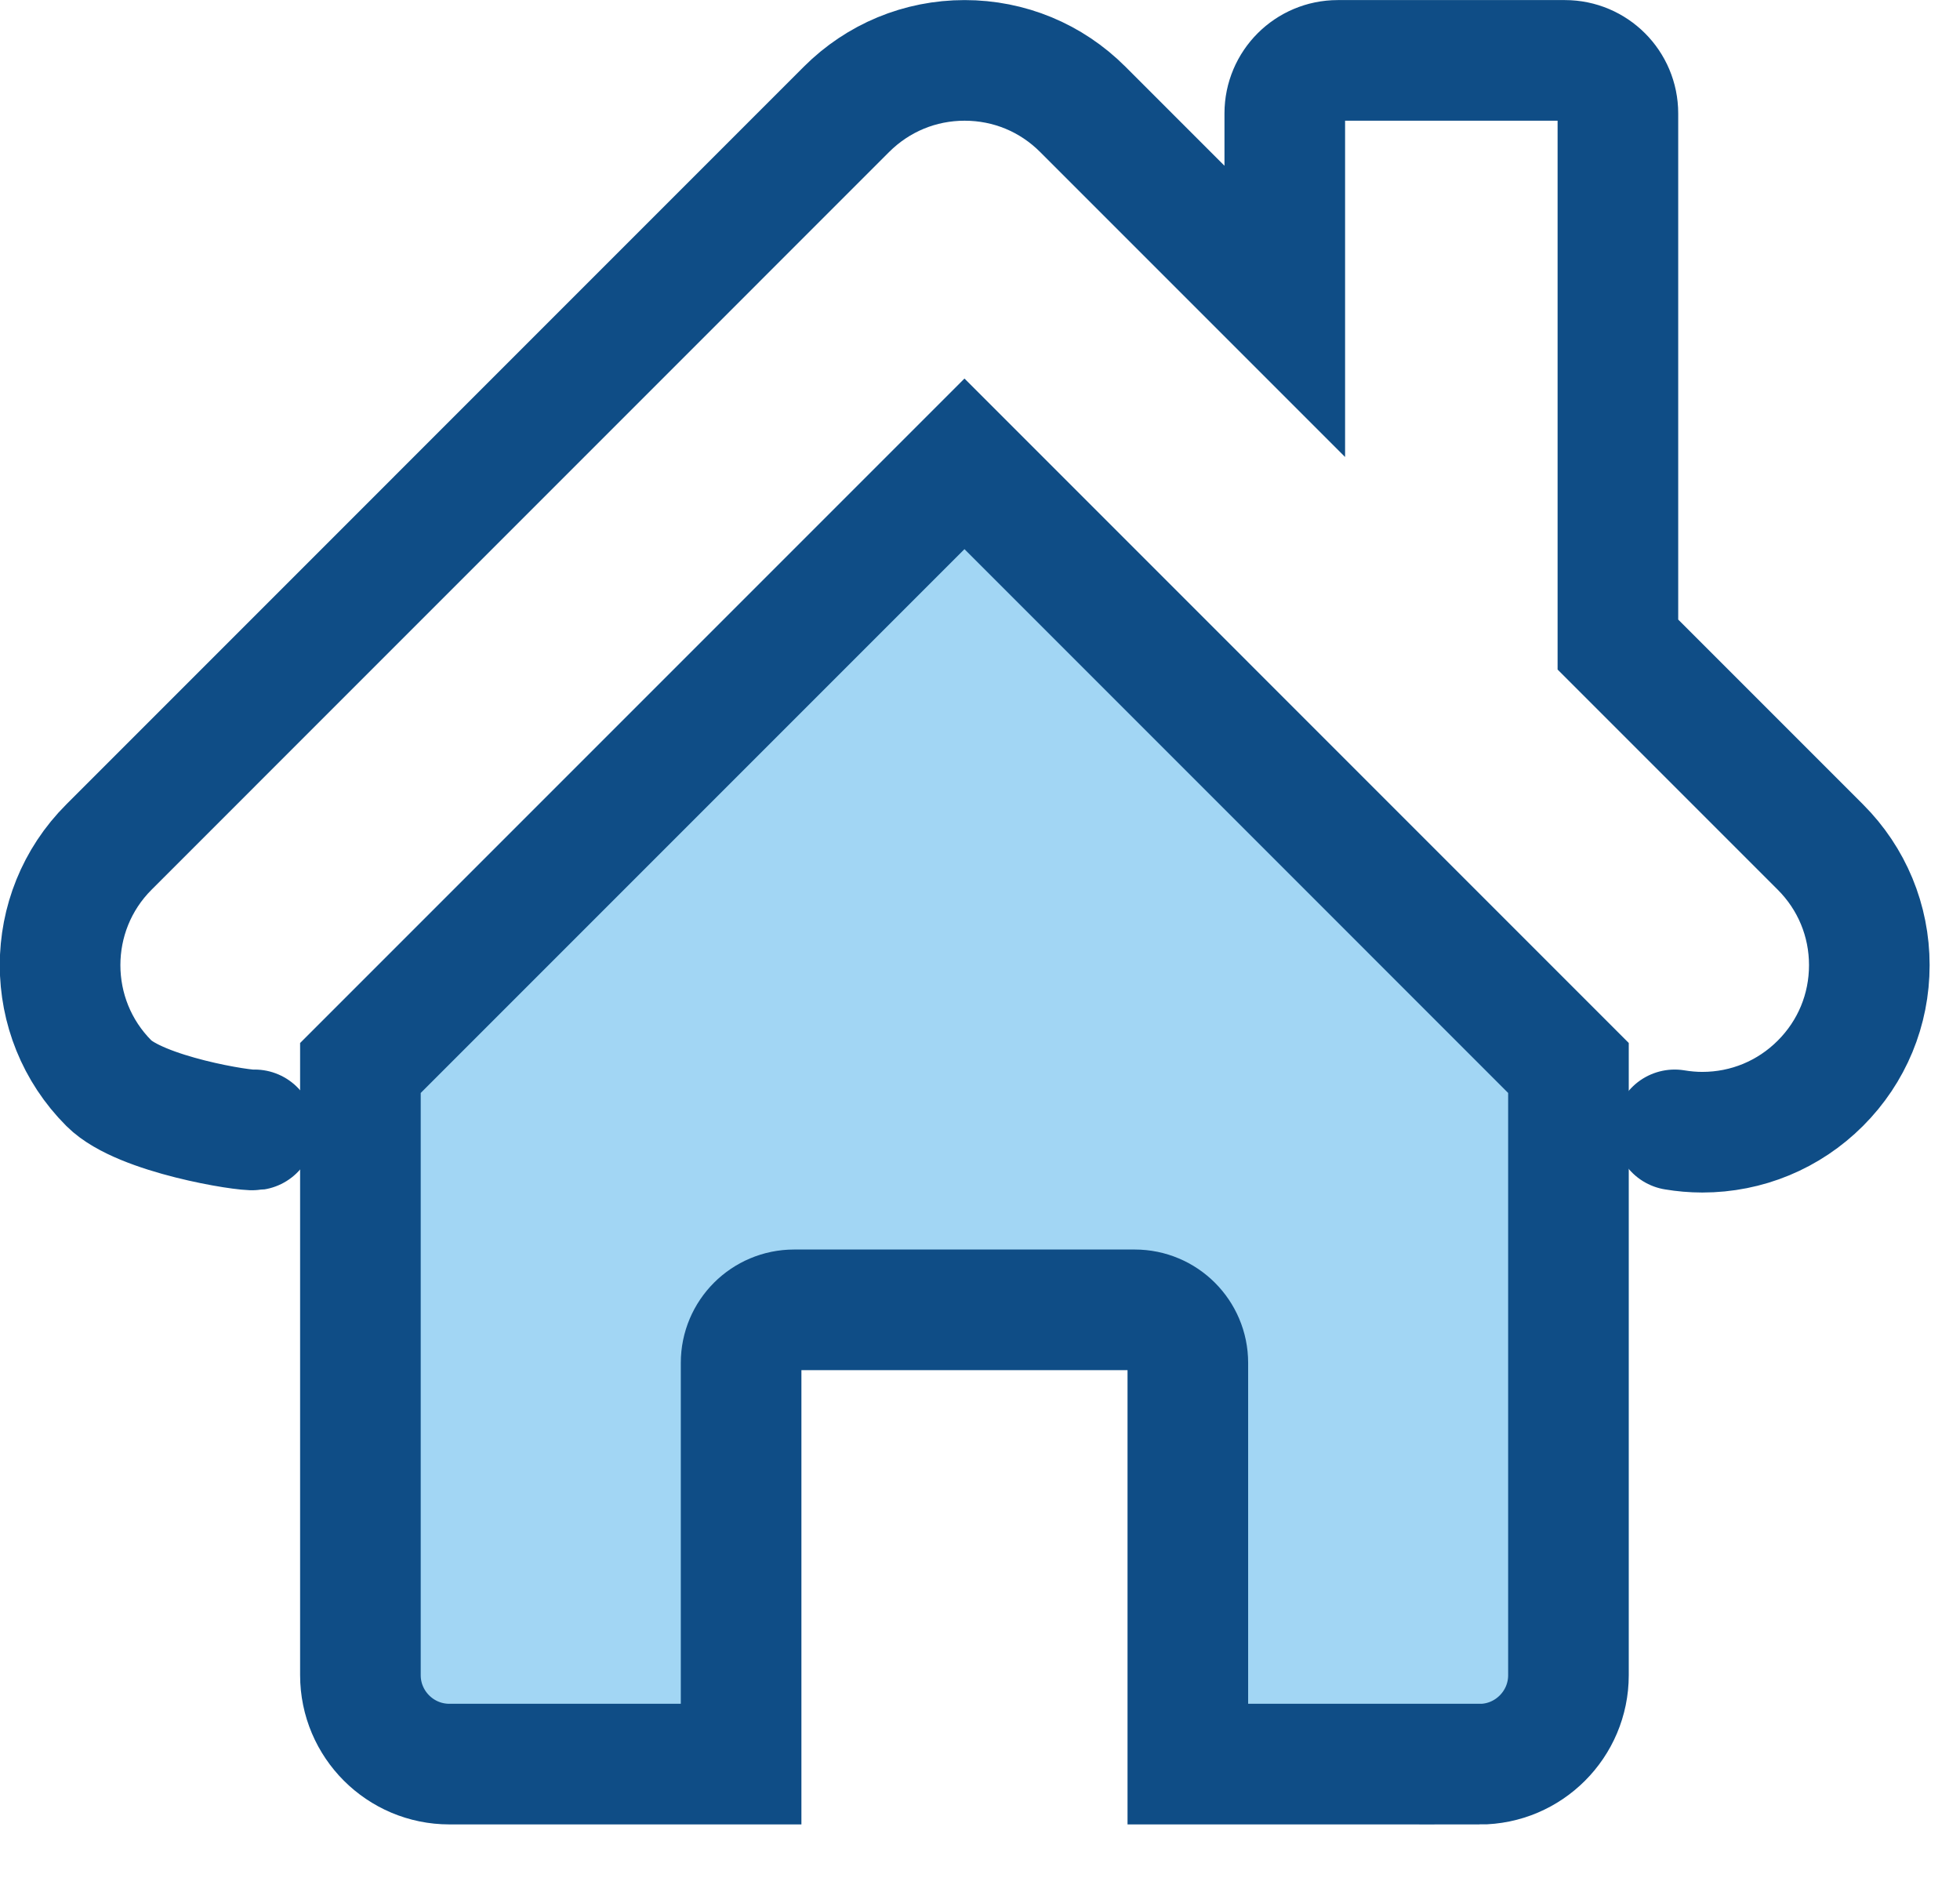
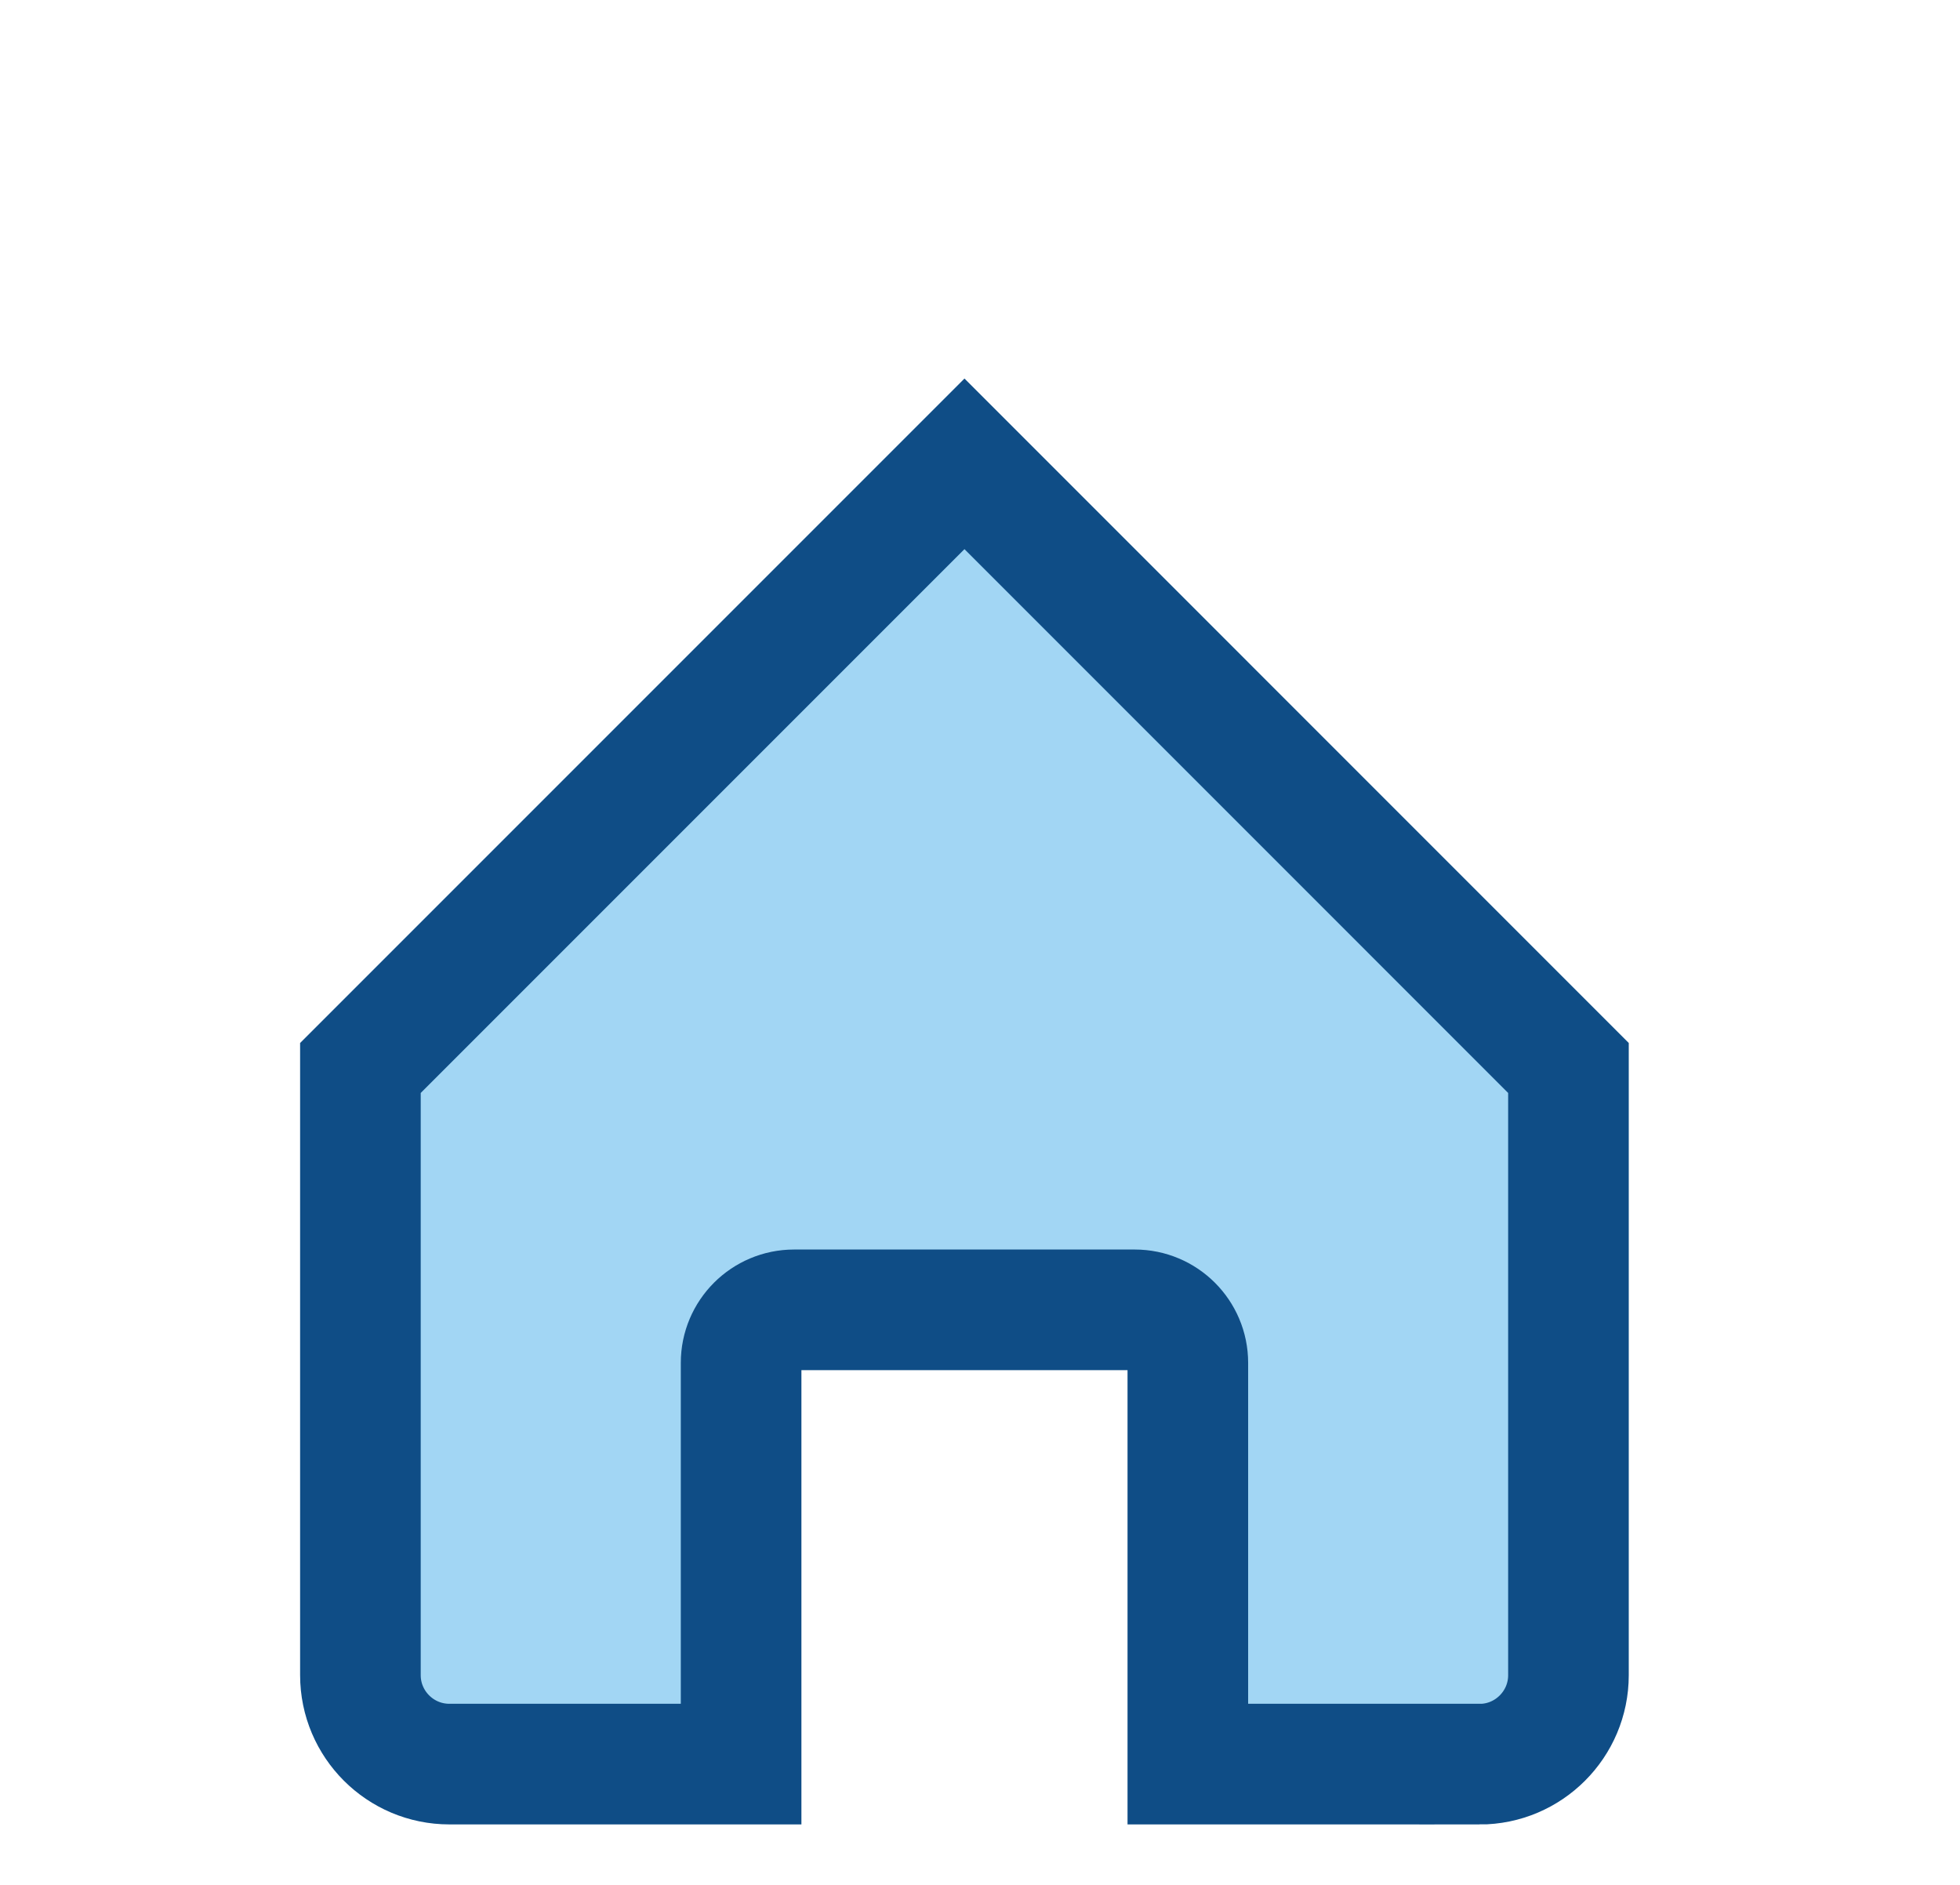
<svg xmlns="http://www.w3.org/2000/svg" width="26" height="25" viewBox="0 0 26 25" fill="none">
-   <path d="M22.215 14.986C22.335 15.006 22.458 15.017 22.581 15.017C23.173 15.017 23.73 14.786 24.148 14.368C24.567 13.949 24.797 13.393 24.797 12.801C24.797 12.21 24.566 11.653 24.148 11.235L21.462 8.549V1.504C21.462 1.116 21.147 0.801 20.759 0.801H17.746C17.358 0.801 17.043 1.116 17.043 1.504V4.13L14.363 1.45C13.944 1.031 13.388 0.801 12.796 0.801C12.204 0.801 11.648 1.032 11.229 1.45L1.445 11.235C0.581 12.098 0.581 13.504 1.445 14.368C1.863 14.786 3.258 15.006 3.378 14.986" stroke="#0F4D86" stroke-width="1.6" stroke-miterlimit="10" stroke-linecap="round" />
  <path d="M19.627 23.398H15.757V18.076C15.757 17.688 15.441 17.373 15.053 17.373H10.534C10.146 17.373 9.831 17.688 9.831 18.076V23.398H5.961C5.31 23.398 4.781 22.869 4.781 22.218V14.165L12.794 6.152L20.806 14.165V22.219C20.806 22.869 20.277 23.399 19.627 23.399V23.398Z" fill="#A2D6F4" stroke="#0F4D86" stroke-width="1.6" stroke-miterlimit="10" stroke-linecap="round" />
</svg>